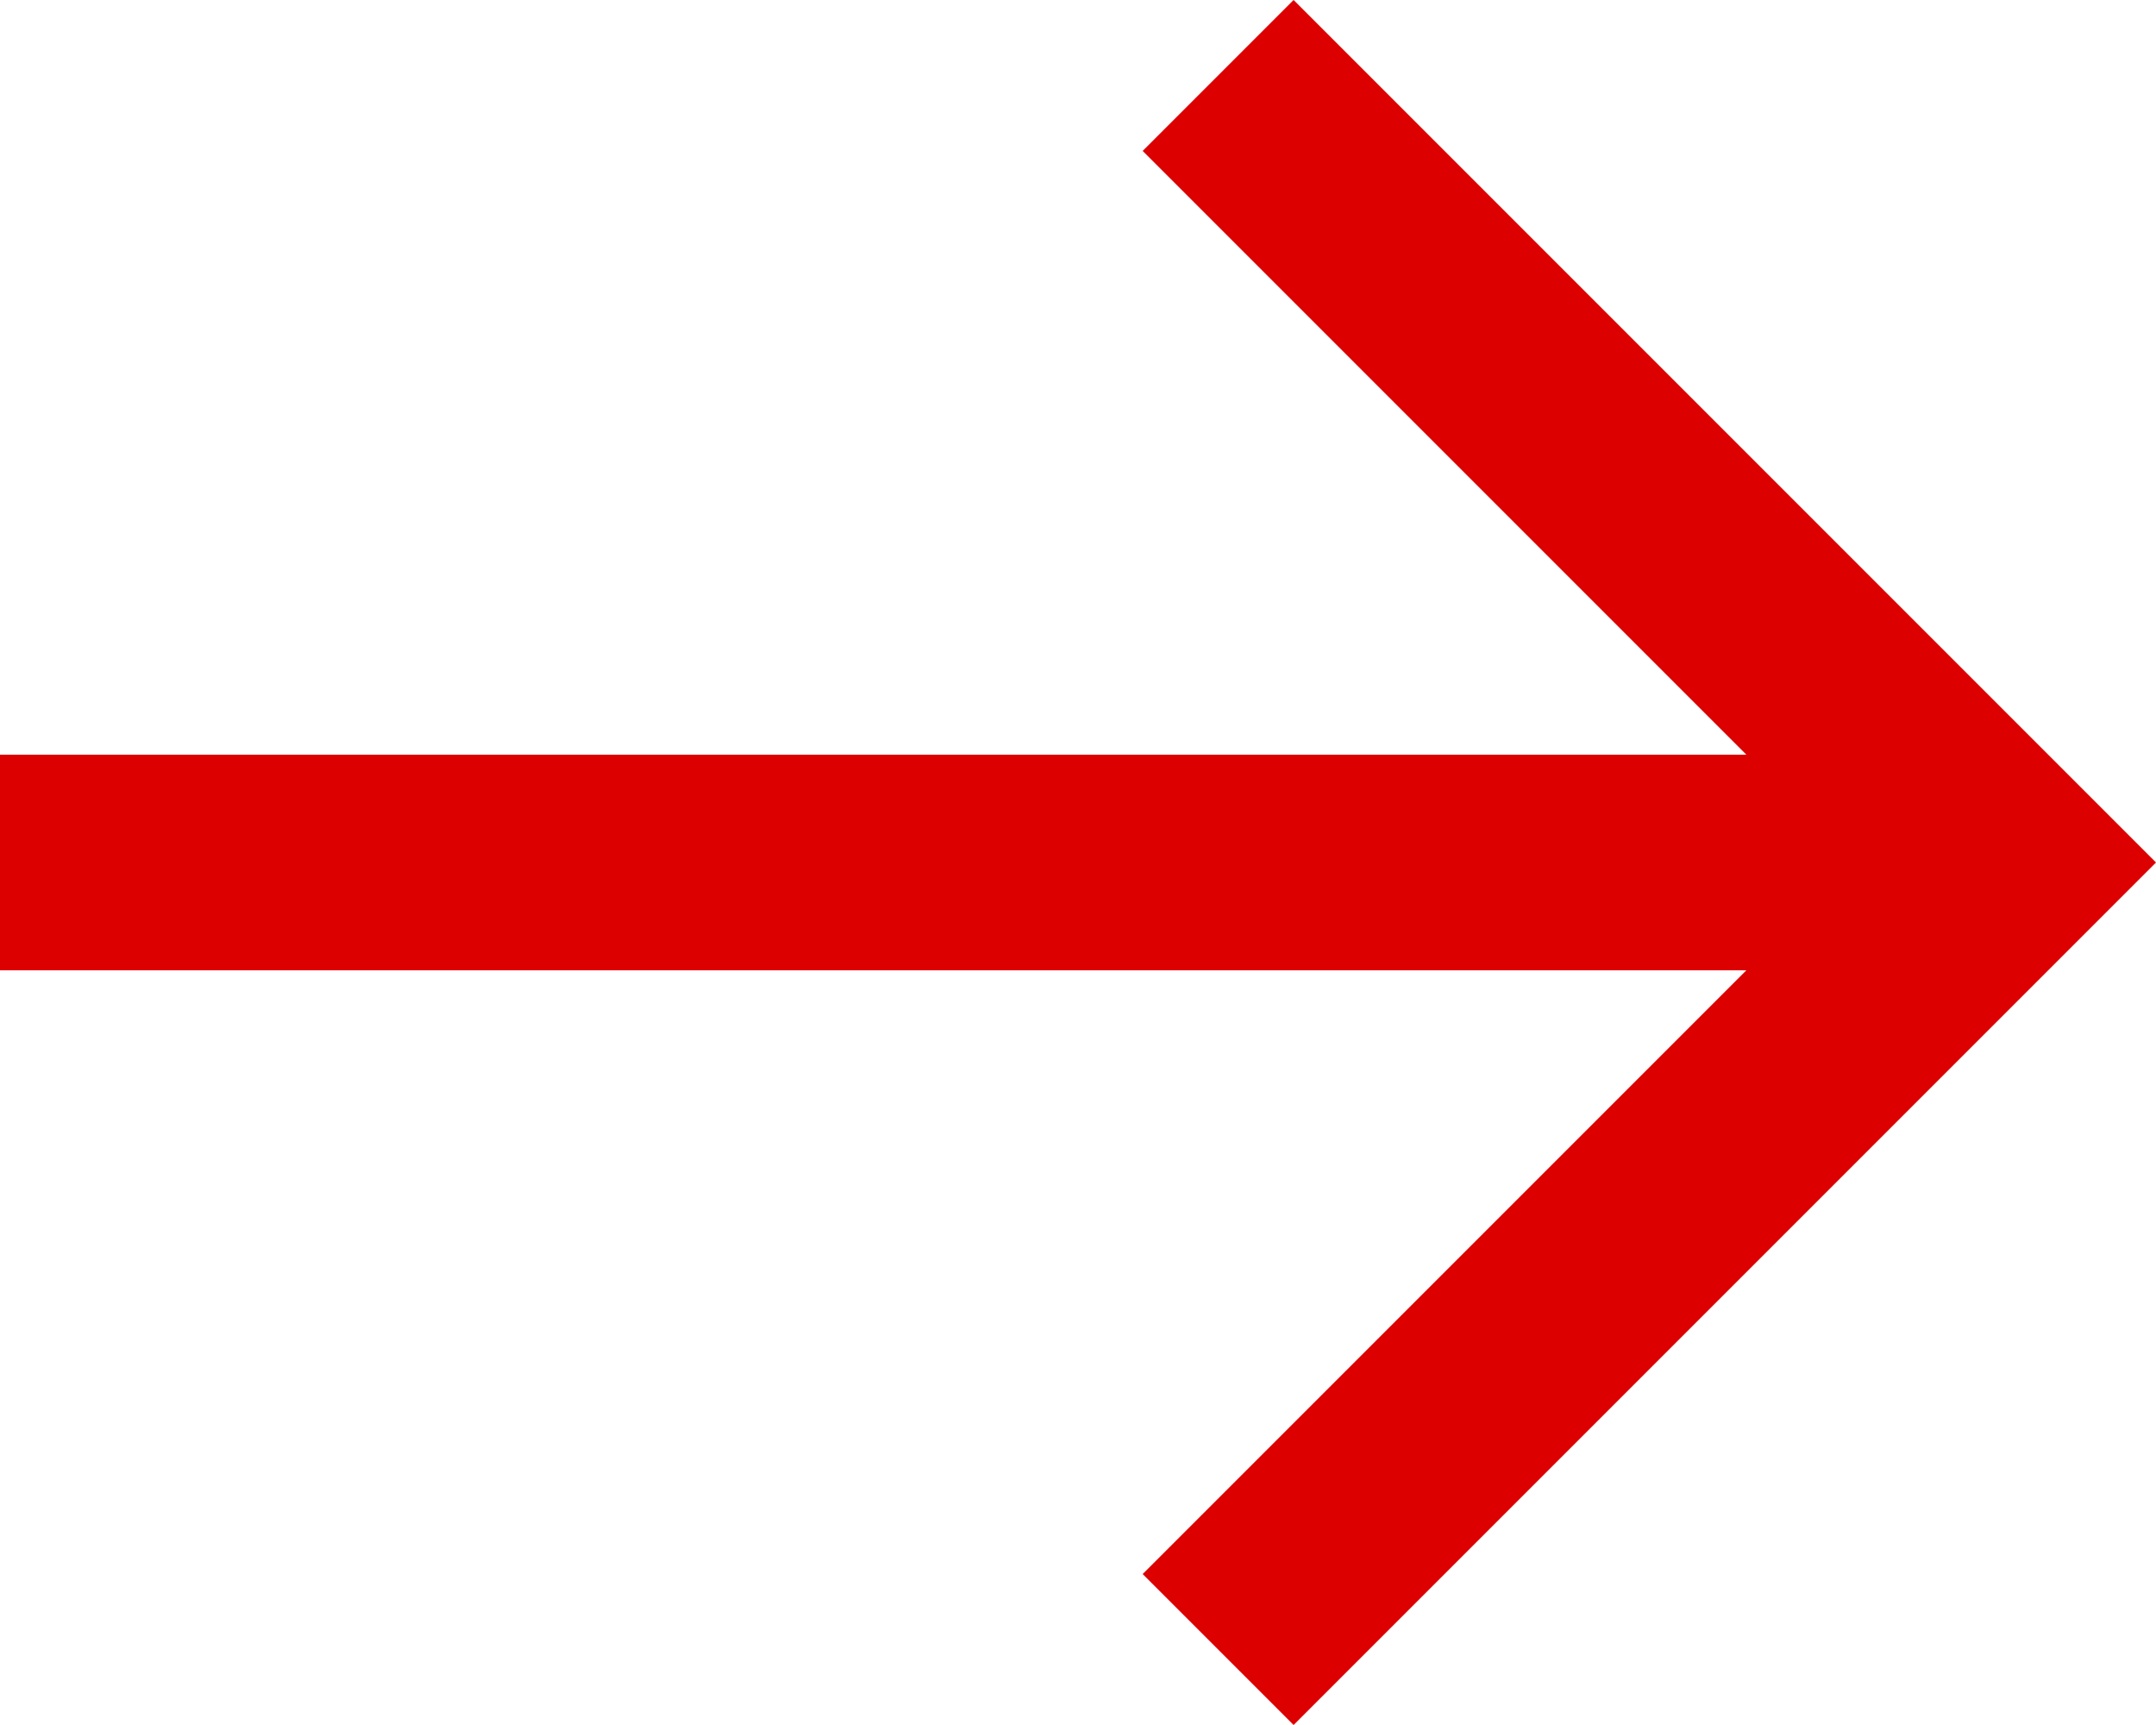
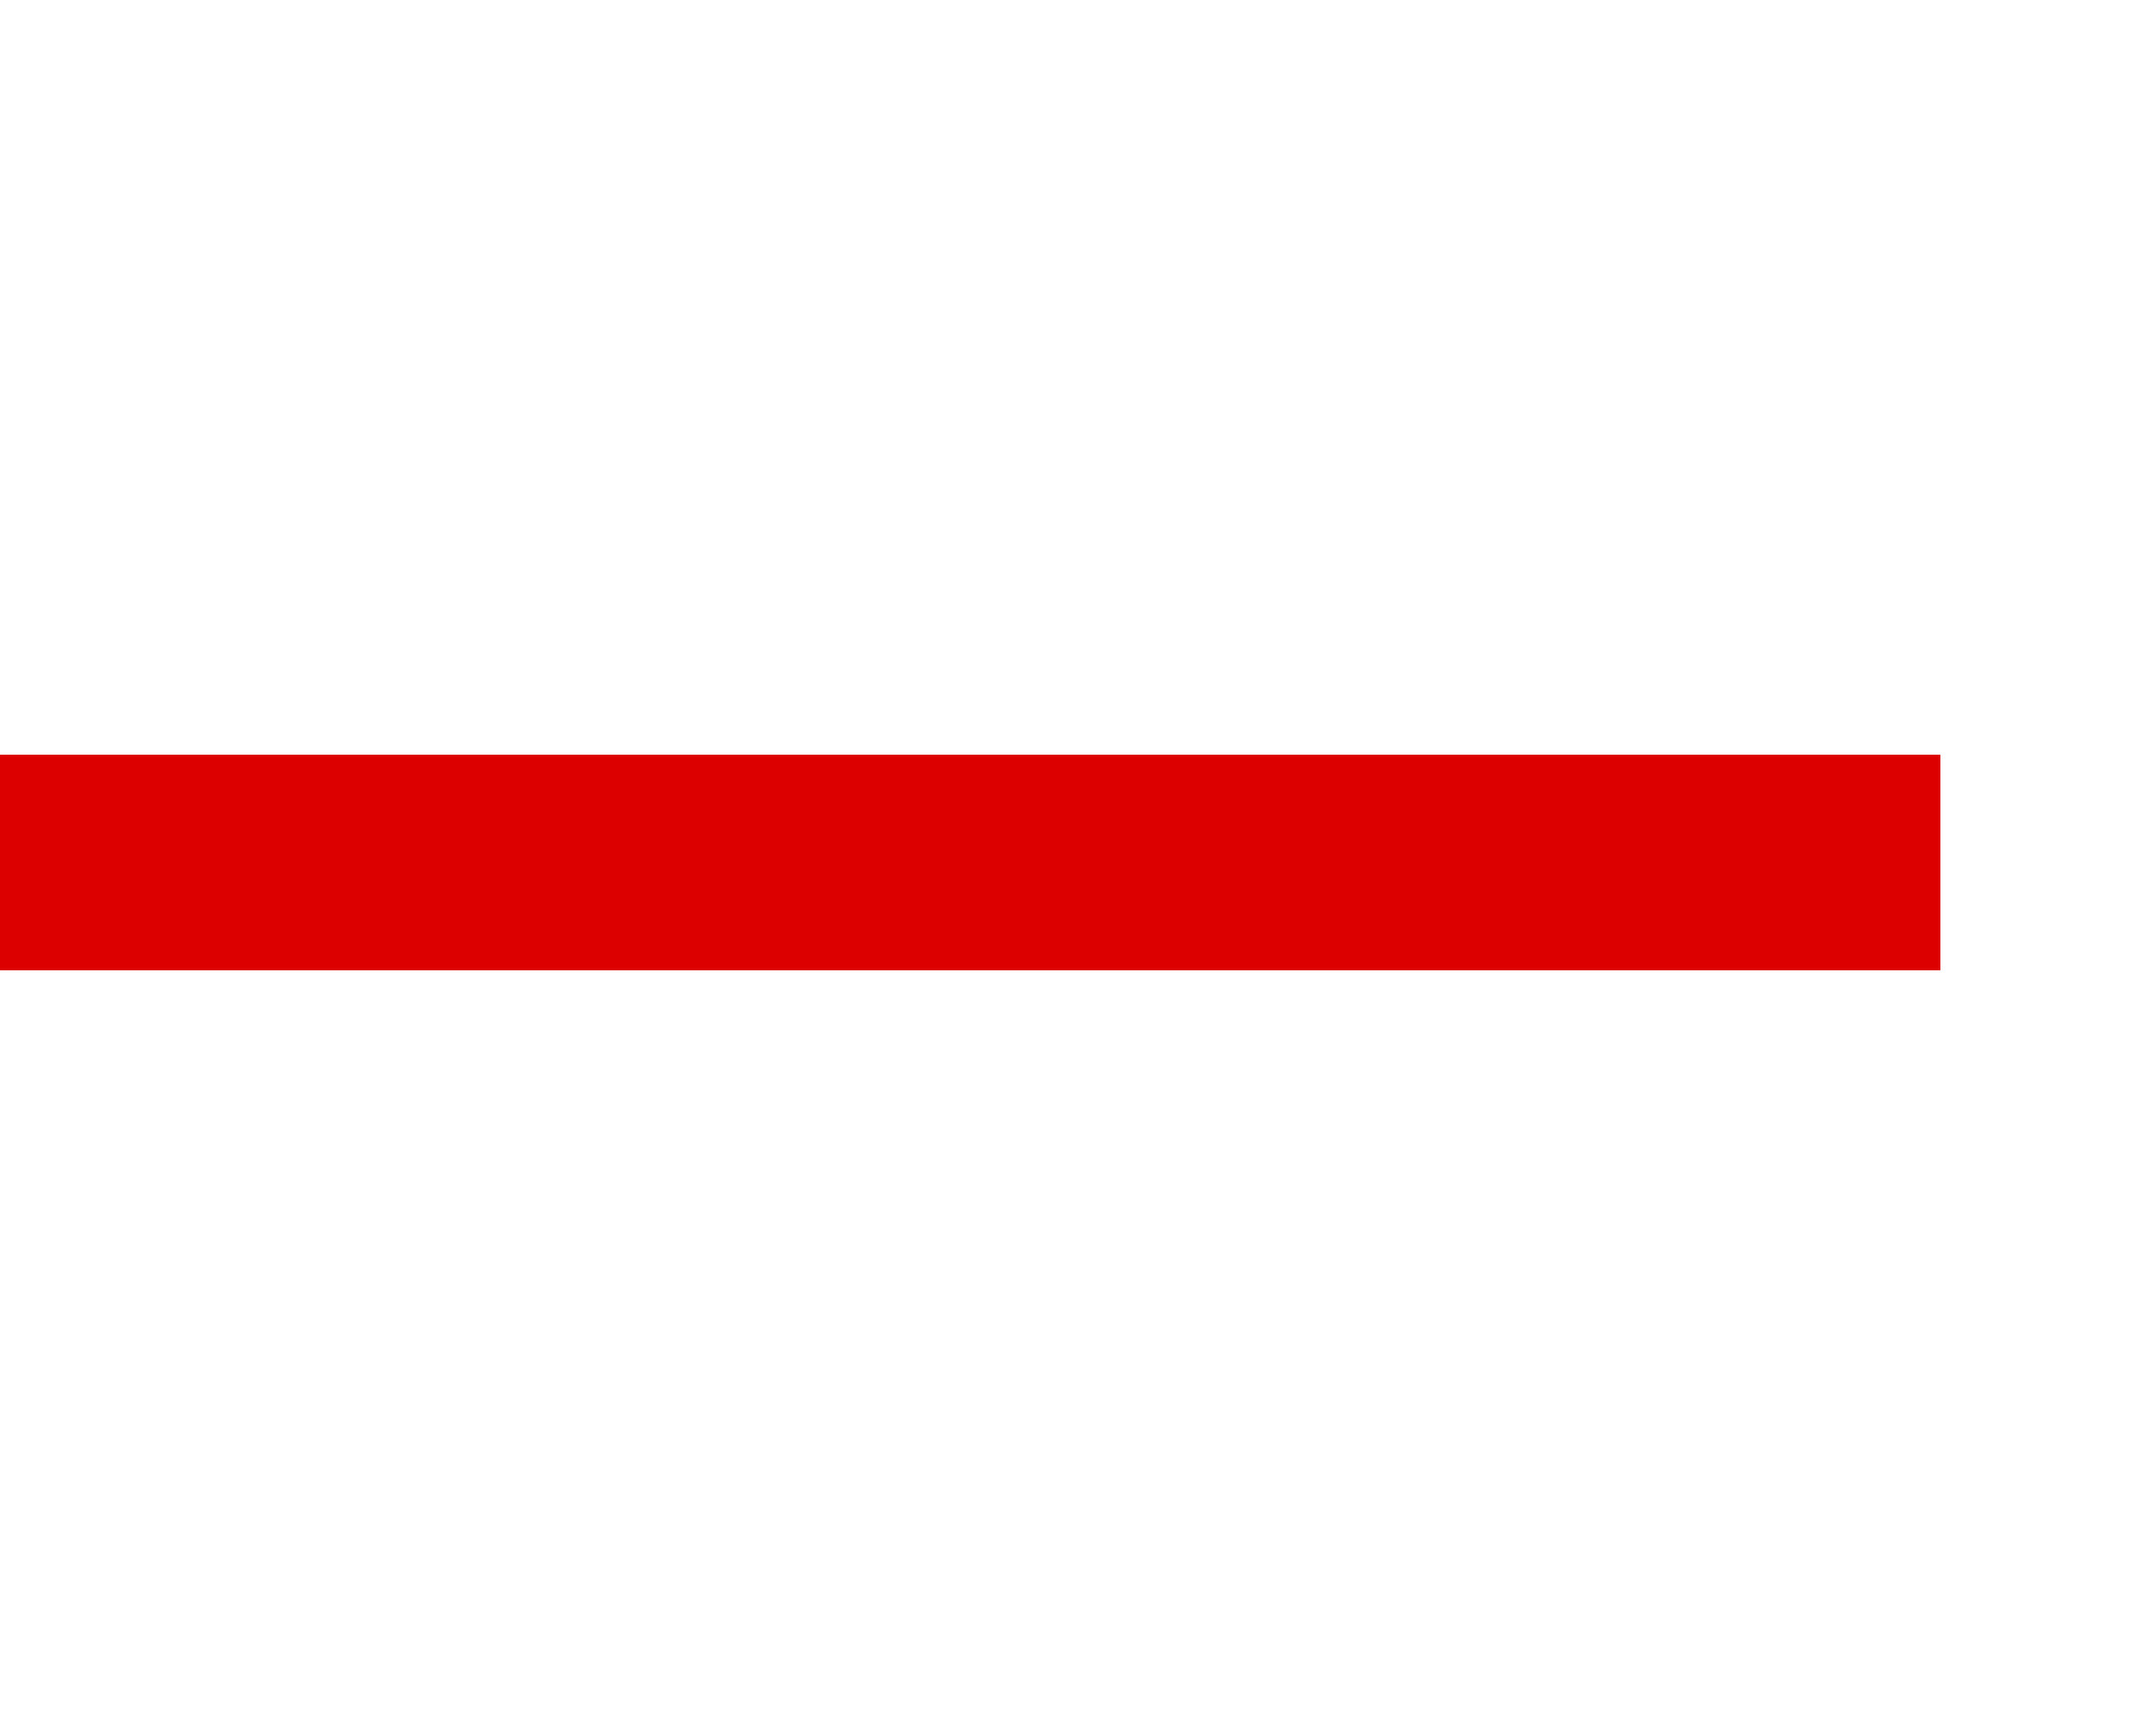
<svg xmlns="http://www.w3.org/2000/svg" width="20" height="16" viewBox="0 0 20 16" fill="none">
-   <path d="M12 16L20 8L12 0L10.6 1.4L17.2 8L10.6 14.6L12 16Z" fill="#DC0000" />
  <path d="M0 7H18V9H0V7Z" fill="#DC0000" />
</svg>